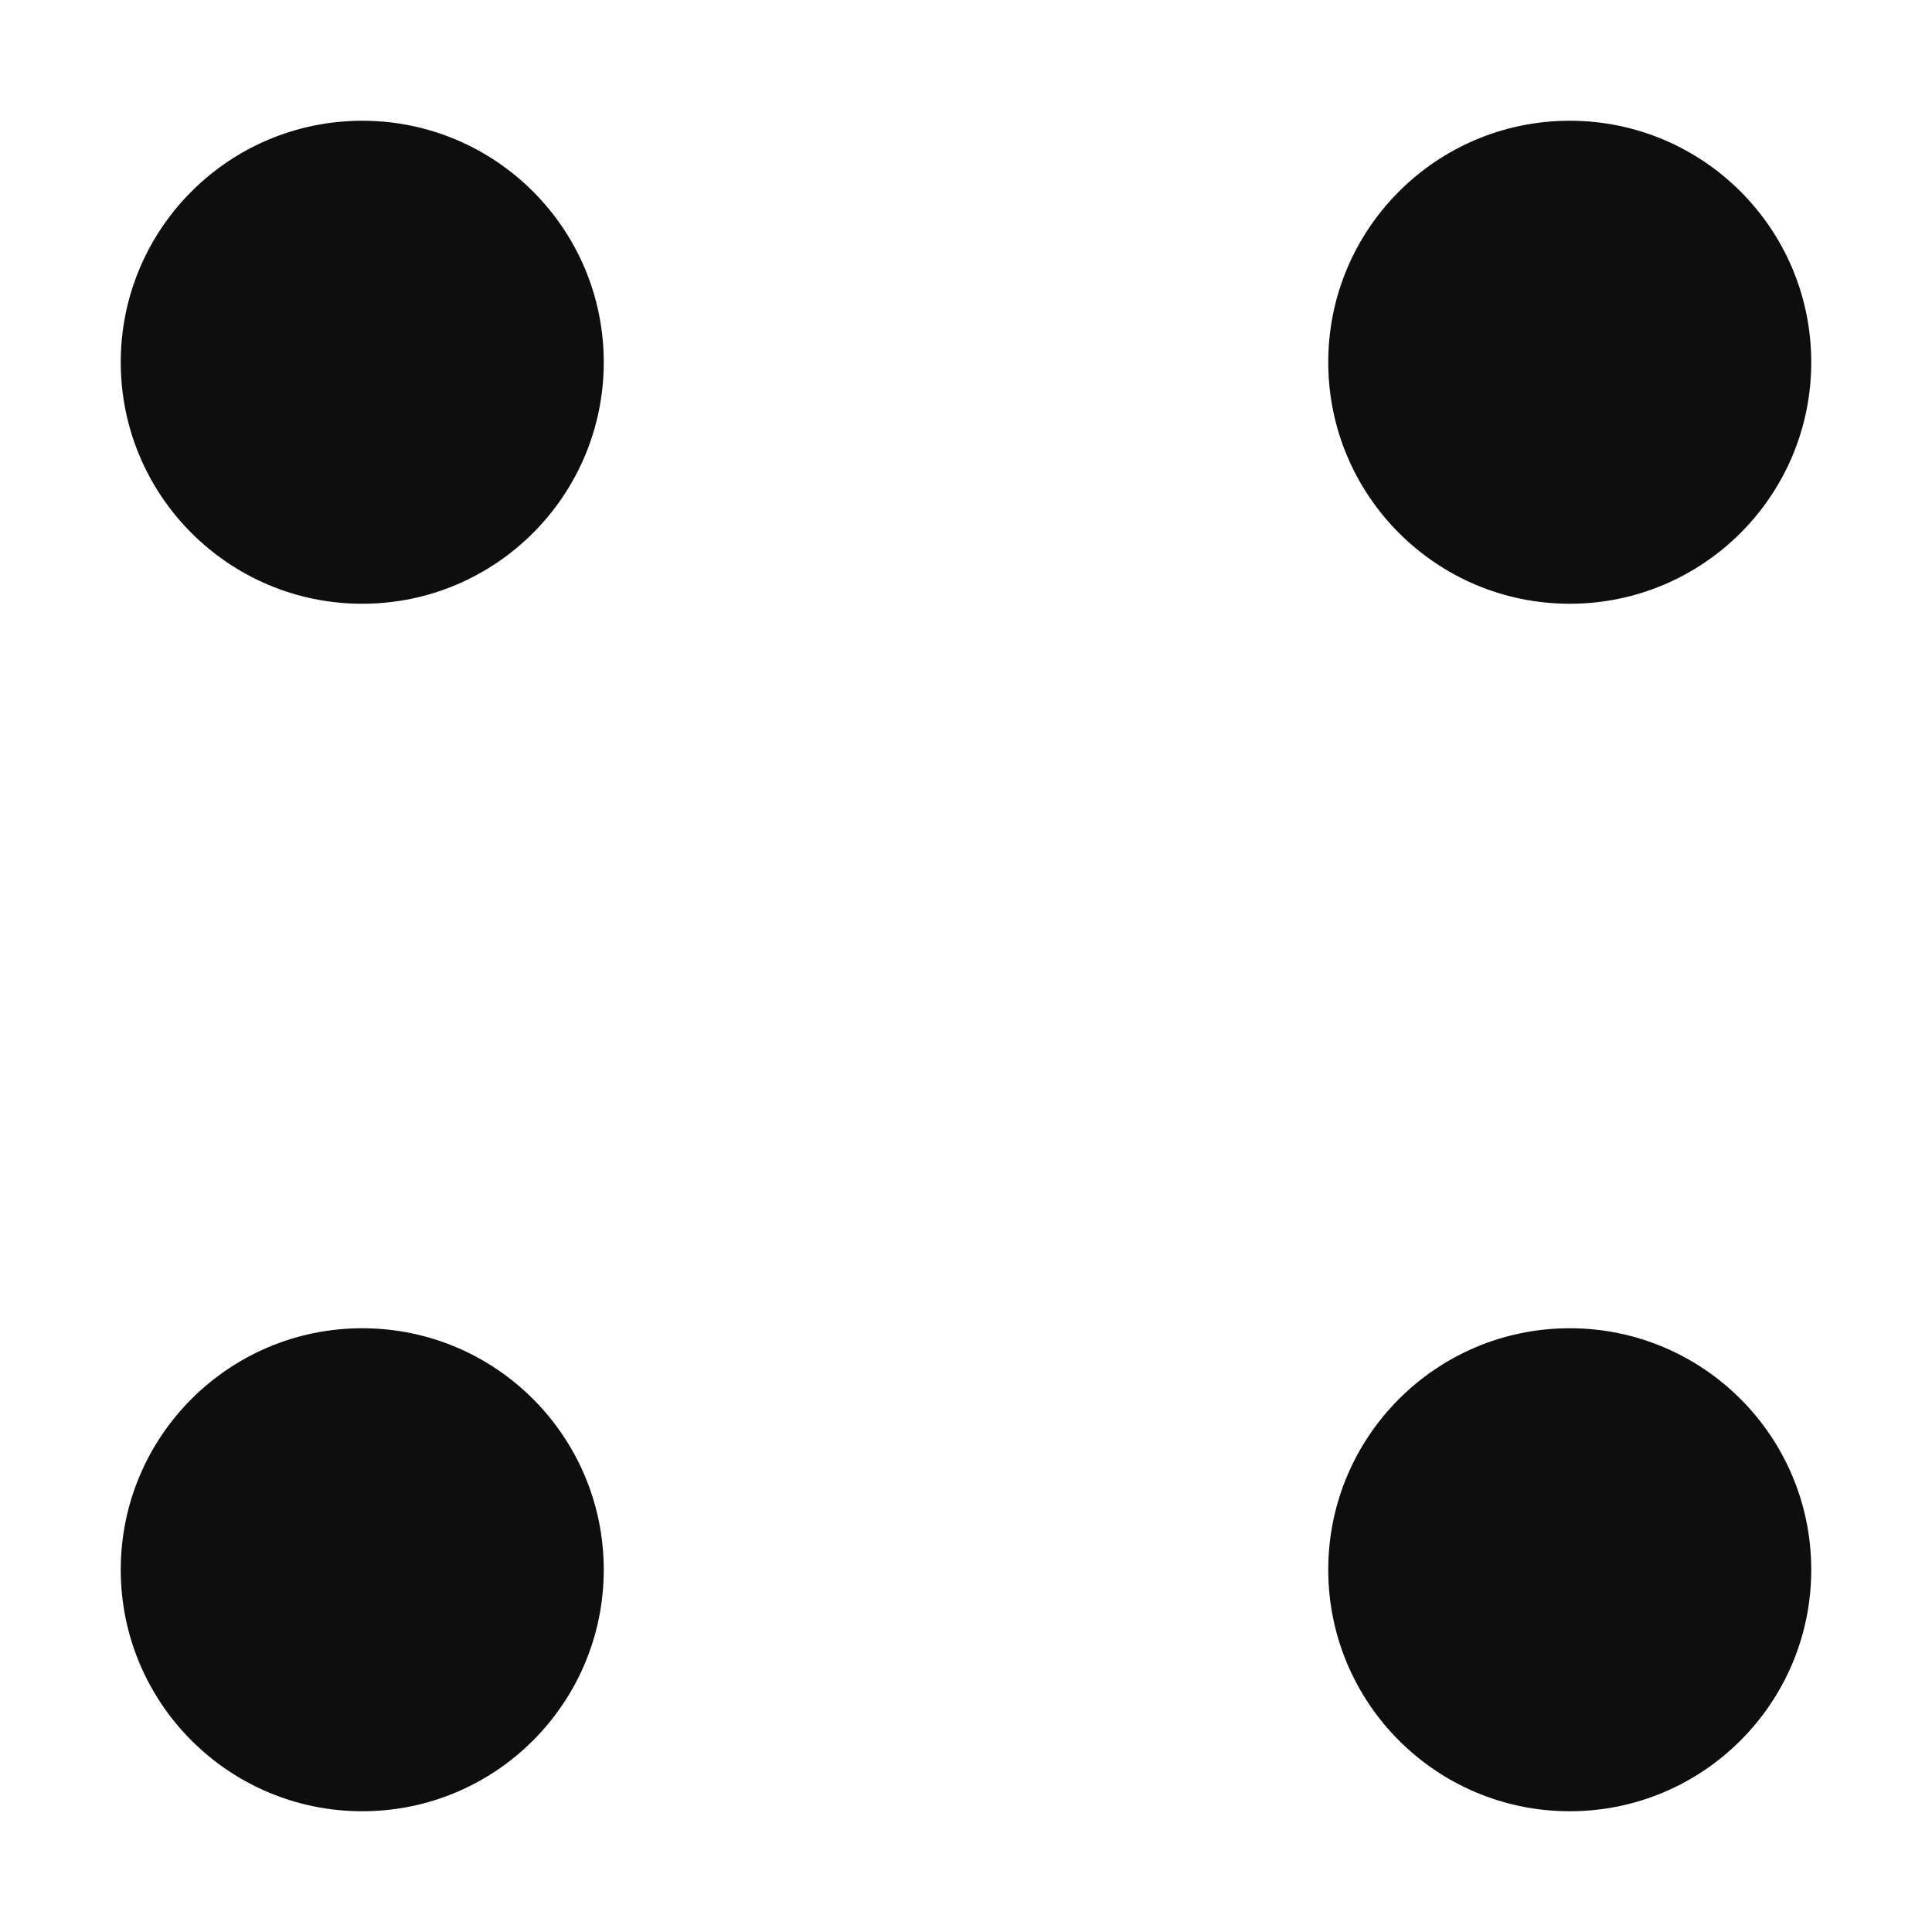
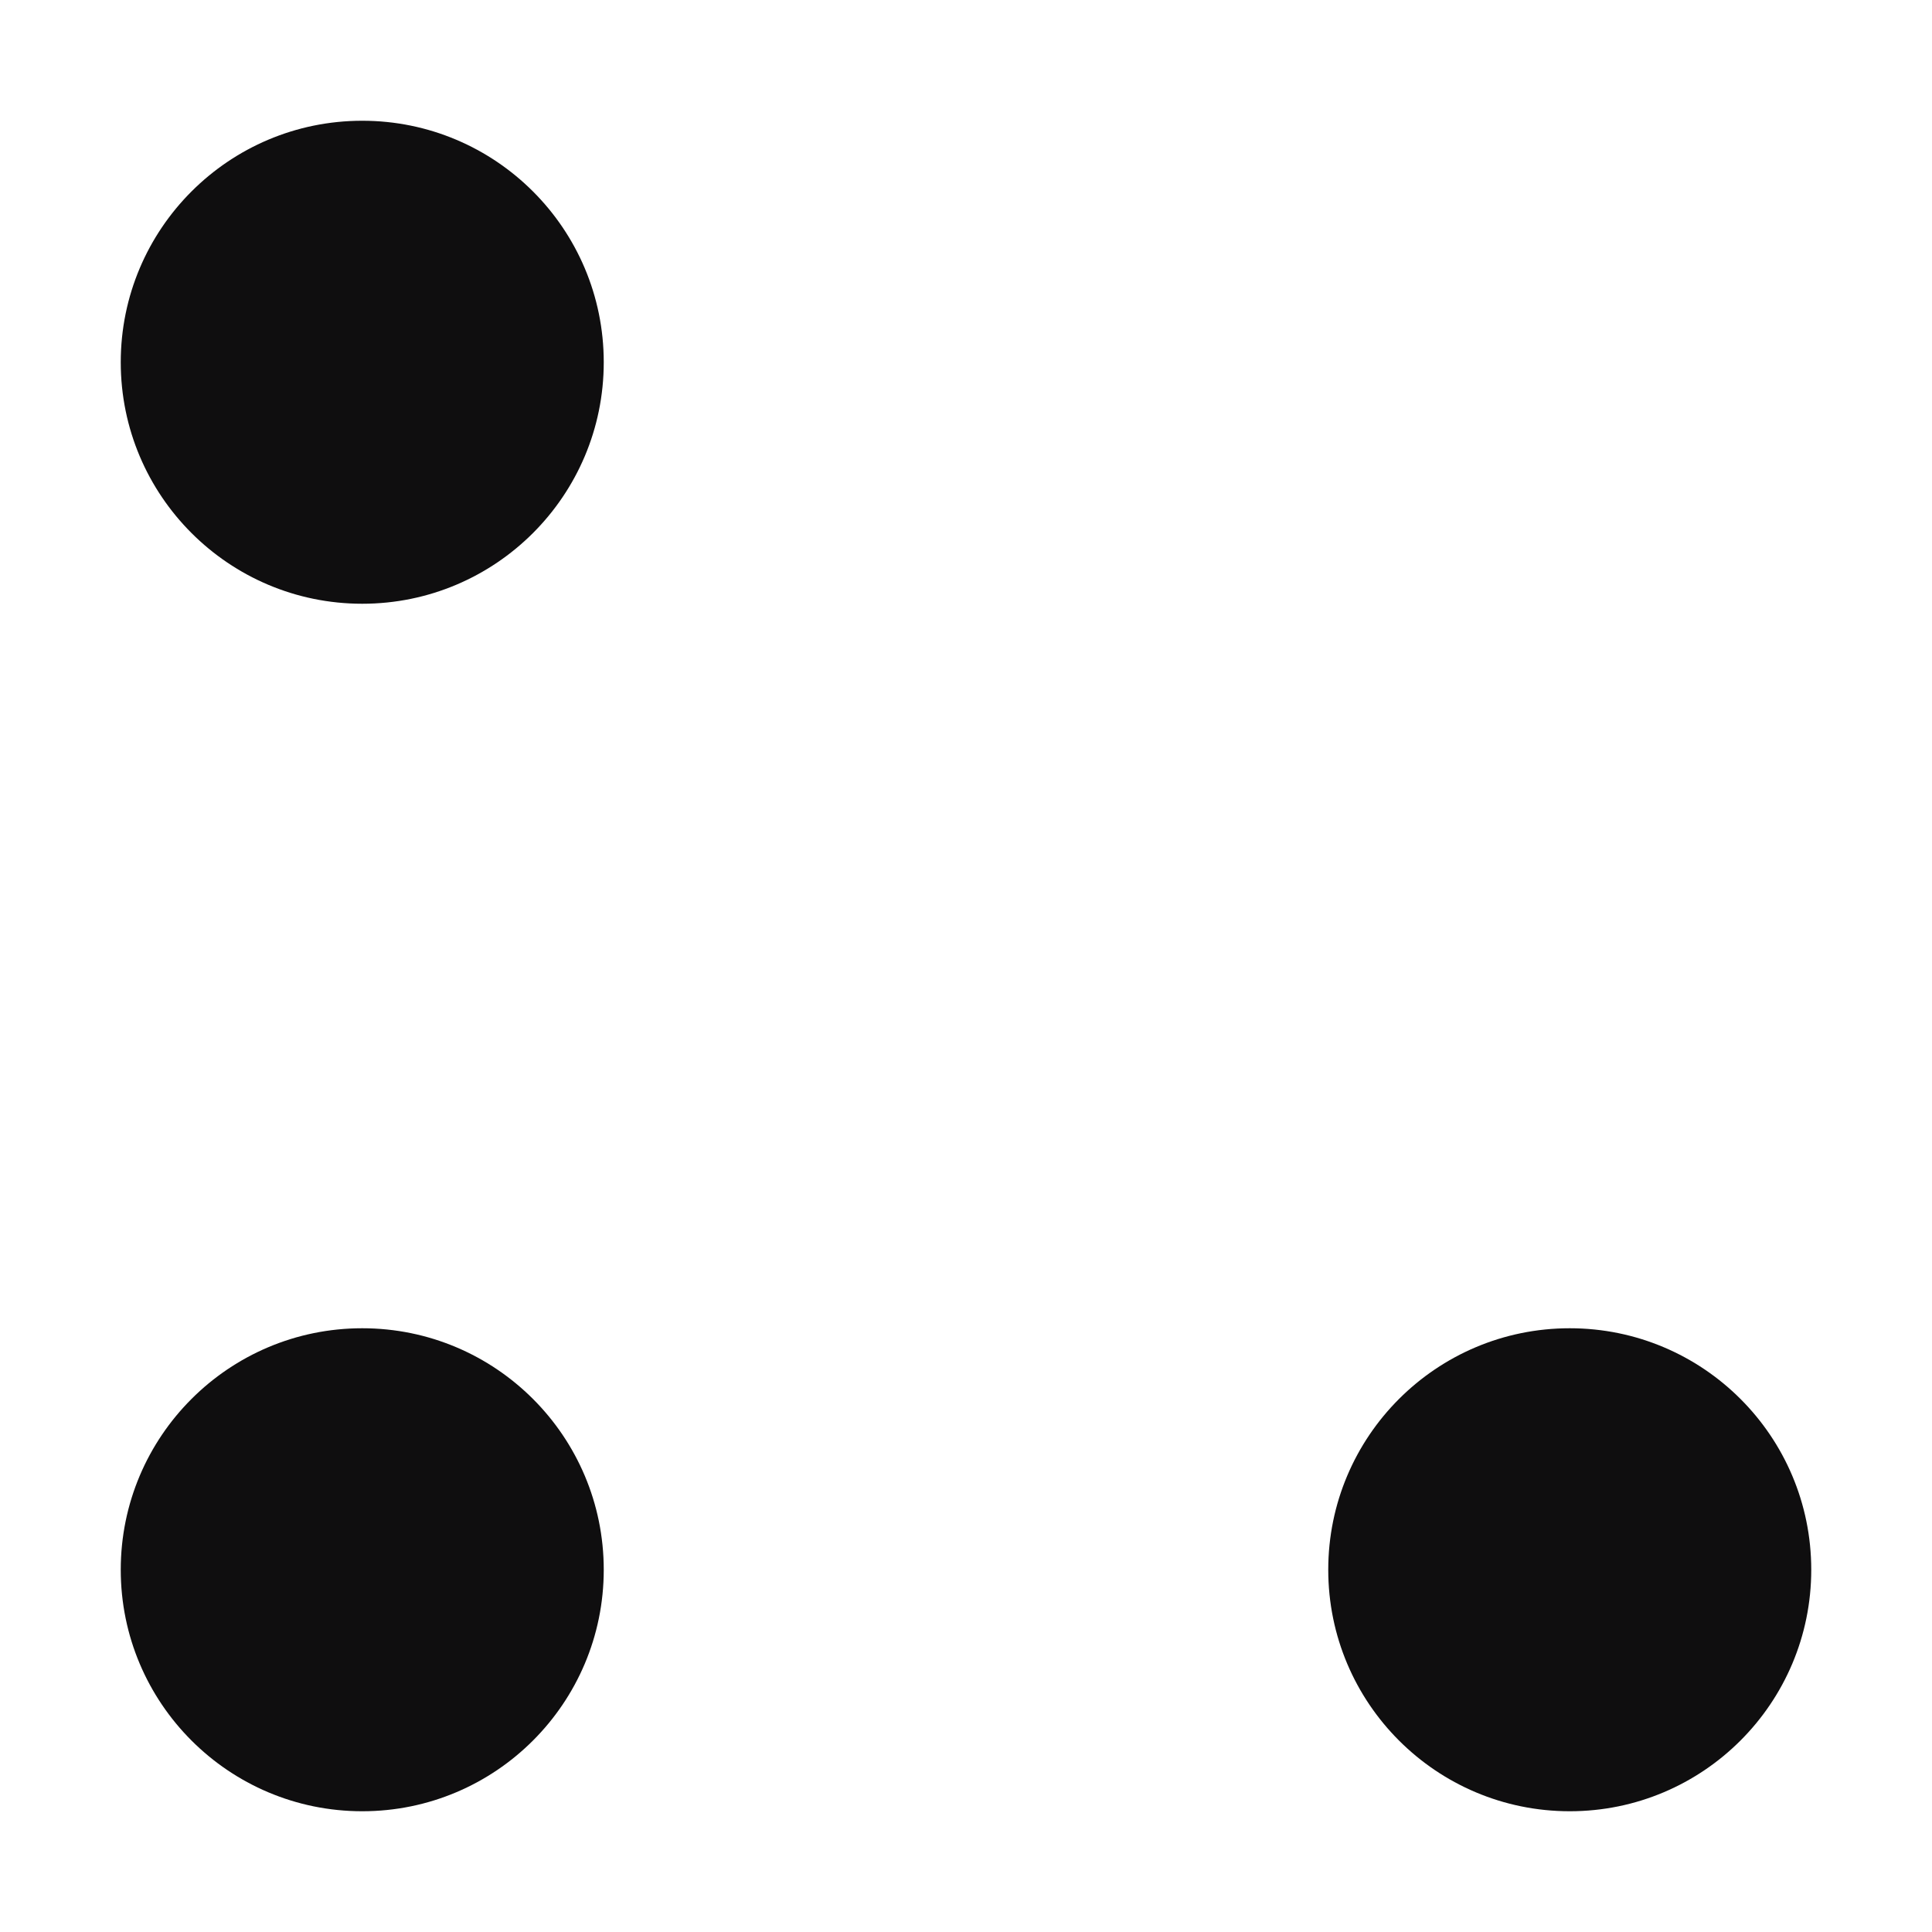
<svg xmlns="http://www.w3.org/2000/svg" width="16" height="16" viewBox="0 0 16 16" fill="none">
  <circle cx="3" cy="3" r="2" fill="#0F0E0F" />
-   <circle cx="13" cy="3" r="2" fill="#0F0E0F" />
  <circle cx="13" cy="13" r="2" fill="#0F0E0F" />
  <circle cx="3" cy="13" r="2" fill="#0F0E0F" />
</svg>